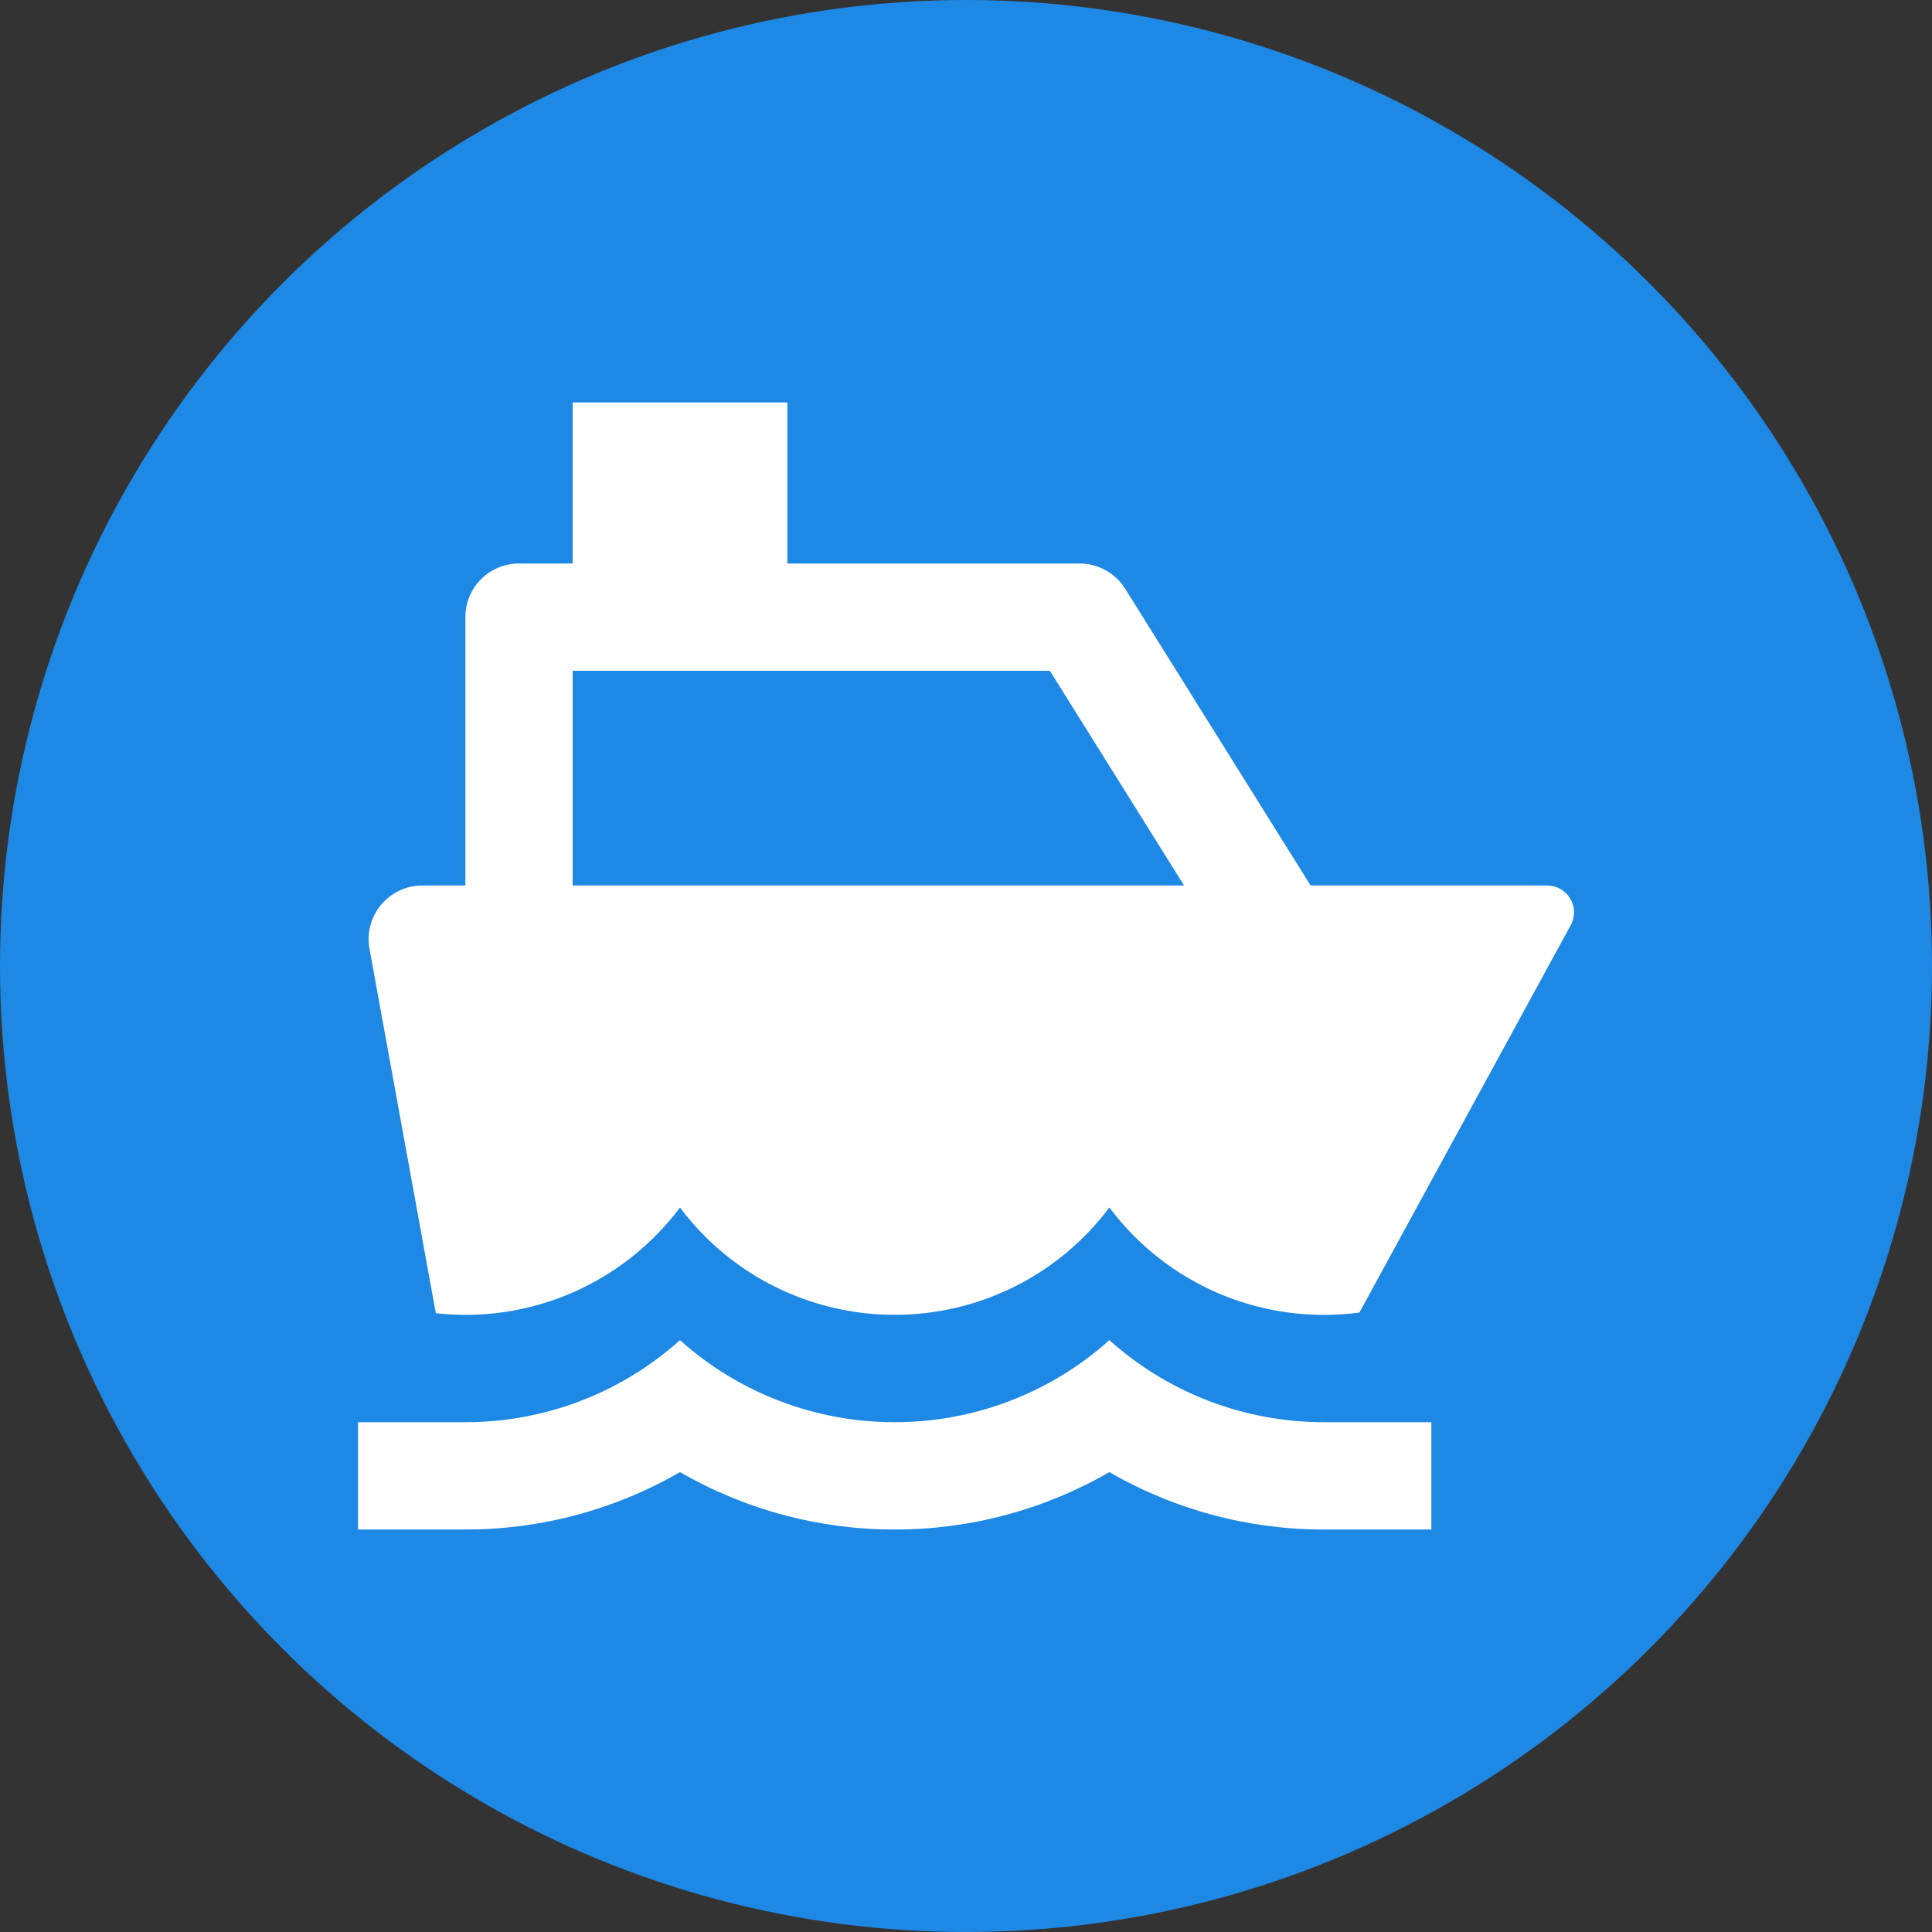
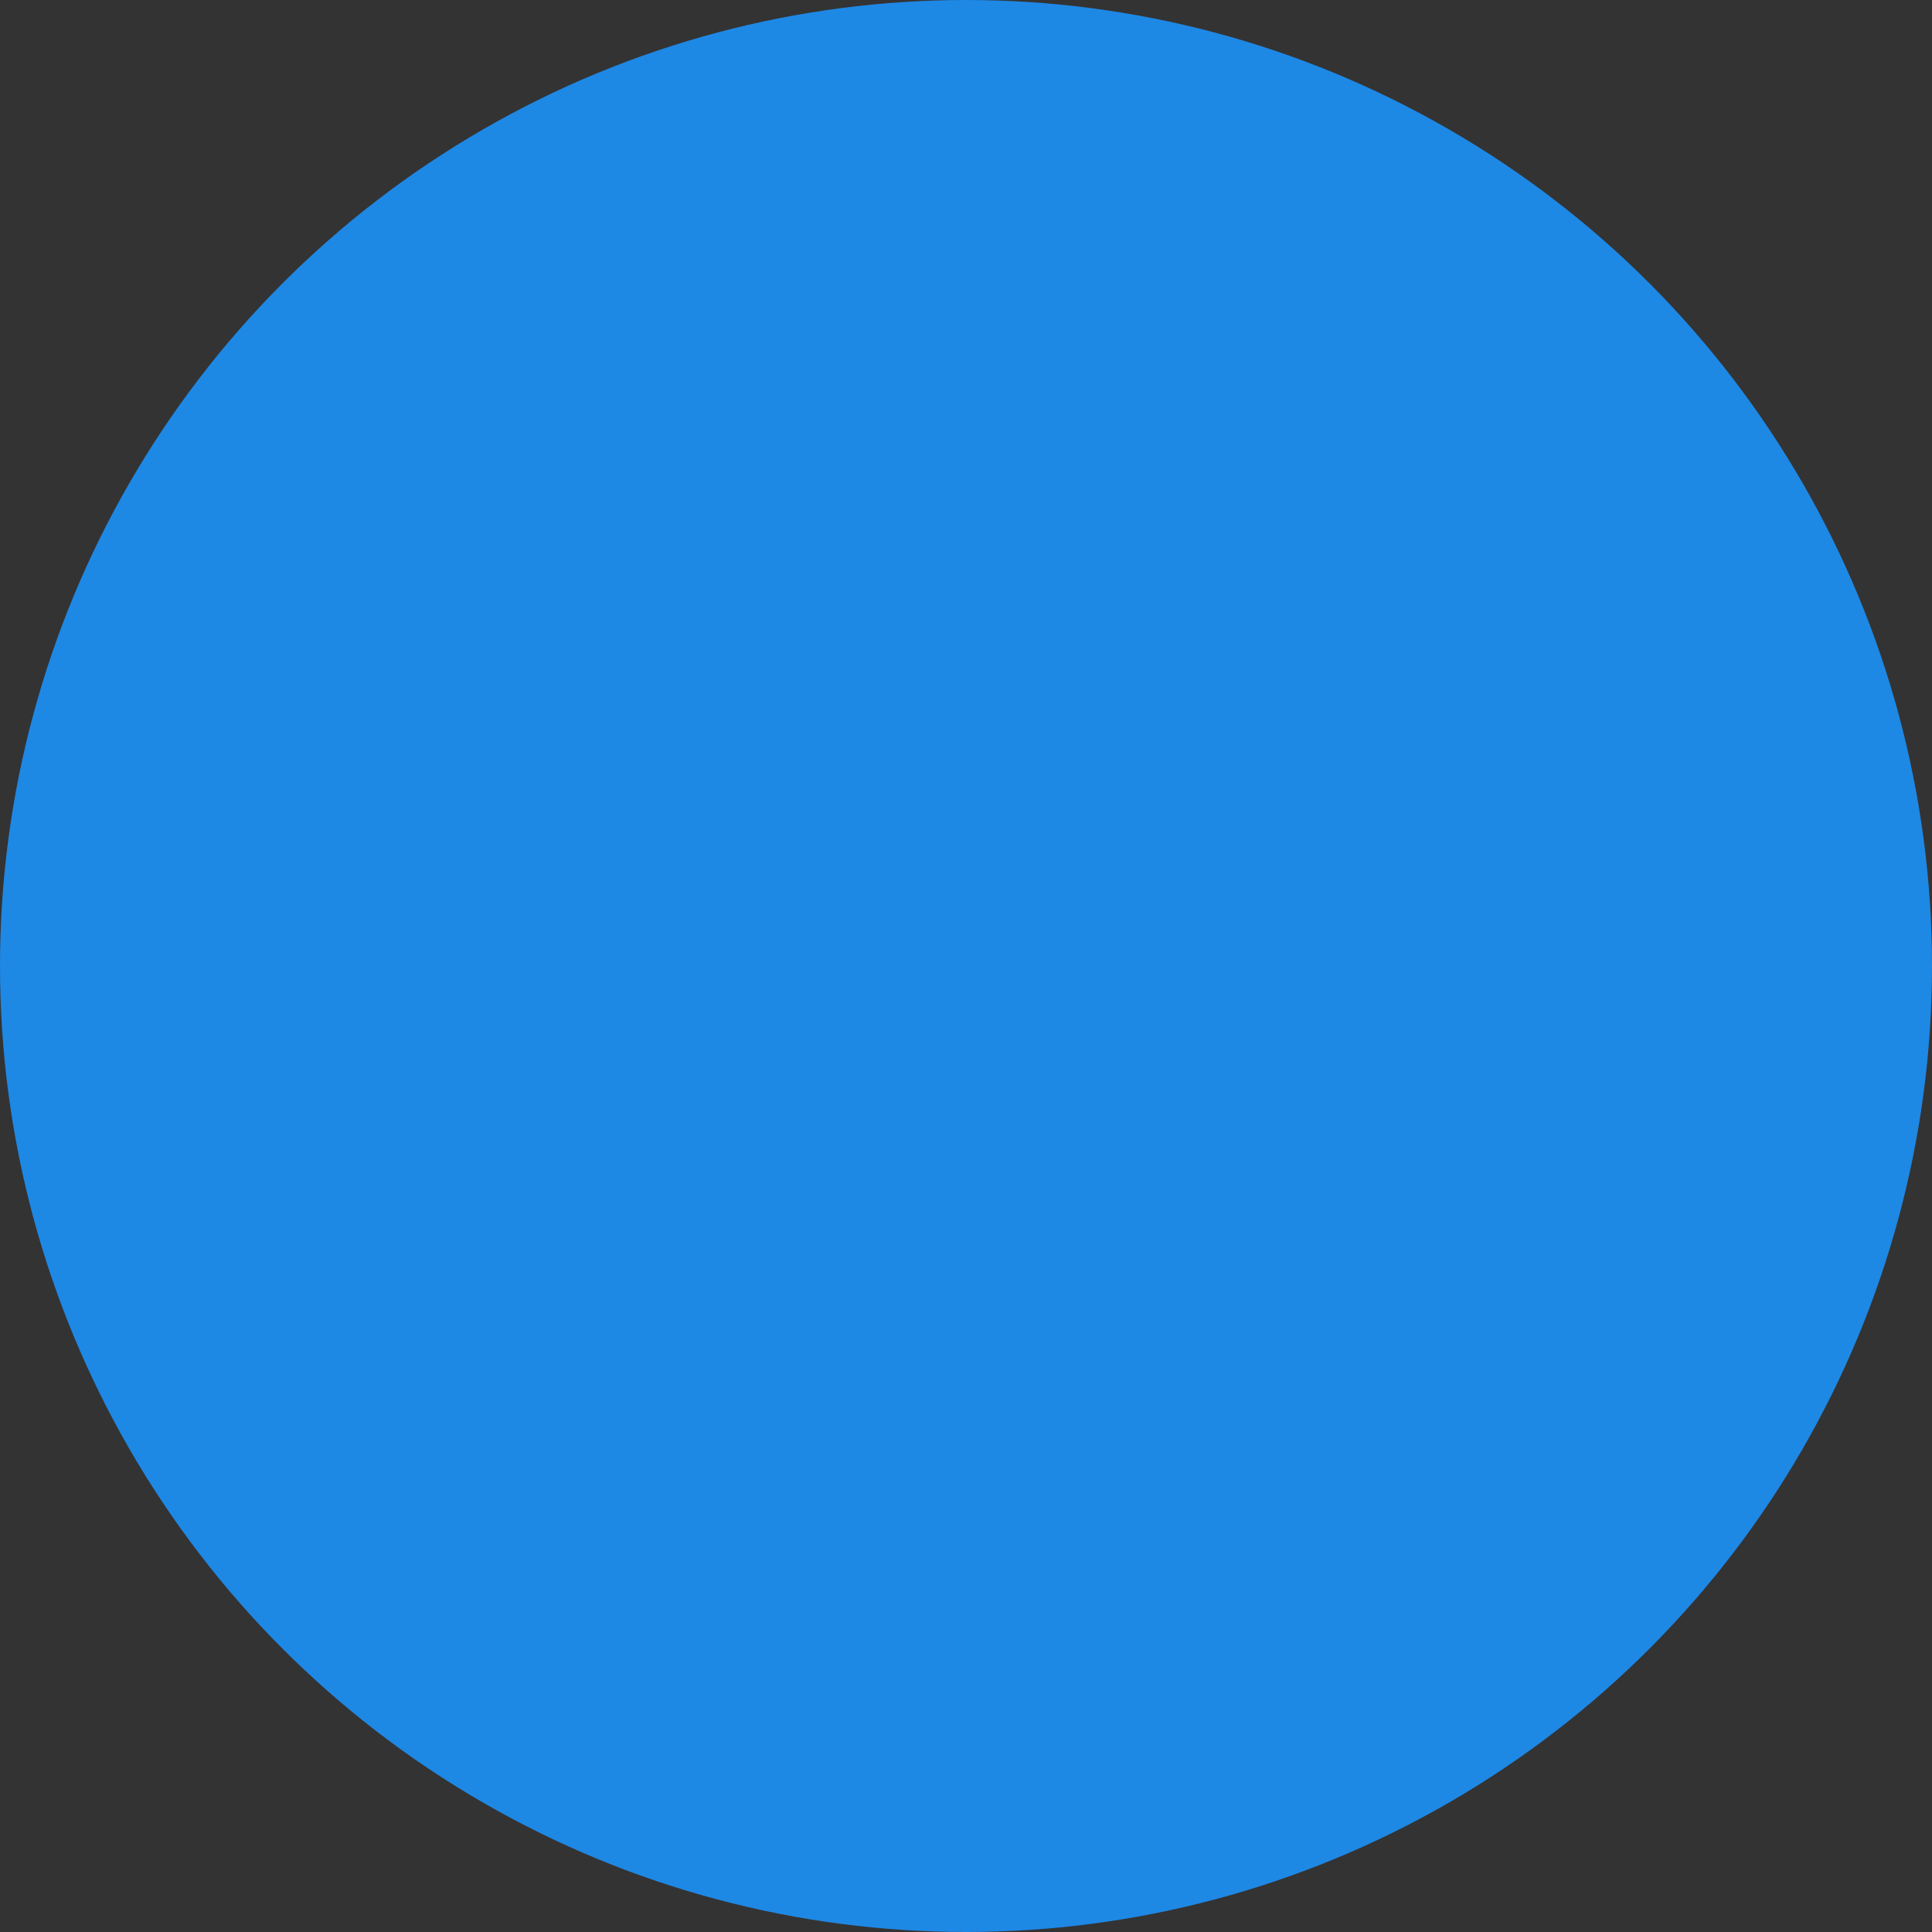
<svg xmlns="http://www.w3.org/2000/svg" width="24" height="24" viewBox="0 0 24 24" fill="none">
  <rect x="0" y="0" width="24" height="24" fill="#333333" stroke="none" />
  <circle cx="12" cy="12" r="12" fill="#1E88E5" />
  <g clip-path="url(#clip0_6721_61704)">
-     <path d="M9.781 7H13.411C13.524 7 13.636 7.029 13.734 7.084C13.833 7.138 13.917 7.217 13.977 7.313L16.281 11H19.219C19.277 11 19.334 11.015 19.384 11.044C19.435 11.072 19.477 11.114 19.506 11.163C19.536 11.213 19.552 11.27 19.553 11.328C19.554 11.385 19.54 11.443 19.512 11.493L16.887 16.305C16.3 16.383 15.703 16.304 15.157 16.075C14.611 15.845 14.136 15.474 13.781 15C13.47 15.414 13.068 15.751 12.605 15.982C12.142 16.213 11.632 16.334 11.114 16.333C10.596 16.334 10.086 16.213 9.623 15.982C9.16 15.751 8.757 15.414 8.447 15C8.1 15.464 7.637 15.829 7.105 16.06C6.573 16.29 5.99 16.378 5.414 16.313L4.59 11.786C4.572 11.69 4.576 11.591 4.601 11.497C4.626 11.402 4.671 11.315 4.734 11.239C4.797 11.165 4.875 11.104 4.963 11.063C5.052 11.021 5.148 11 5.246 11H5.781V7.667C5.781 7.49 5.851 7.32 5.976 7.195C6.101 7.07 6.27 7 6.447 7H7.114V5H9.781V7ZM7.114 11H14.709L13.042 8.333H7.114V11ZM5.781 17.667C6.765 17.668 7.715 17.305 8.447 16.648C9.18 17.305 10.13 17.668 11.114 17.667C12.098 17.668 13.048 17.305 13.781 16.648C14.513 17.305 15.463 17.668 16.447 17.667H17.781V19H16.447C15.511 19.002 14.591 18.755 13.781 18.287C12.97 18.755 12.05 19.002 11.114 19C10.178 19.002 9.258 18.755 8.447 18.287C7.637 18.755 6.717 19.002 5.781 19H4.447V17.667H5.781Z" fill="white" />
-   </g>
+     </g>
  <defs>
    <clipPath id="clip0_6721_61704">
-       <rect width="16" height="16" fill="white" transform="translate(4 4)" />
-     </clipPath>
+       </clipPath>
  </defs>
</svg>